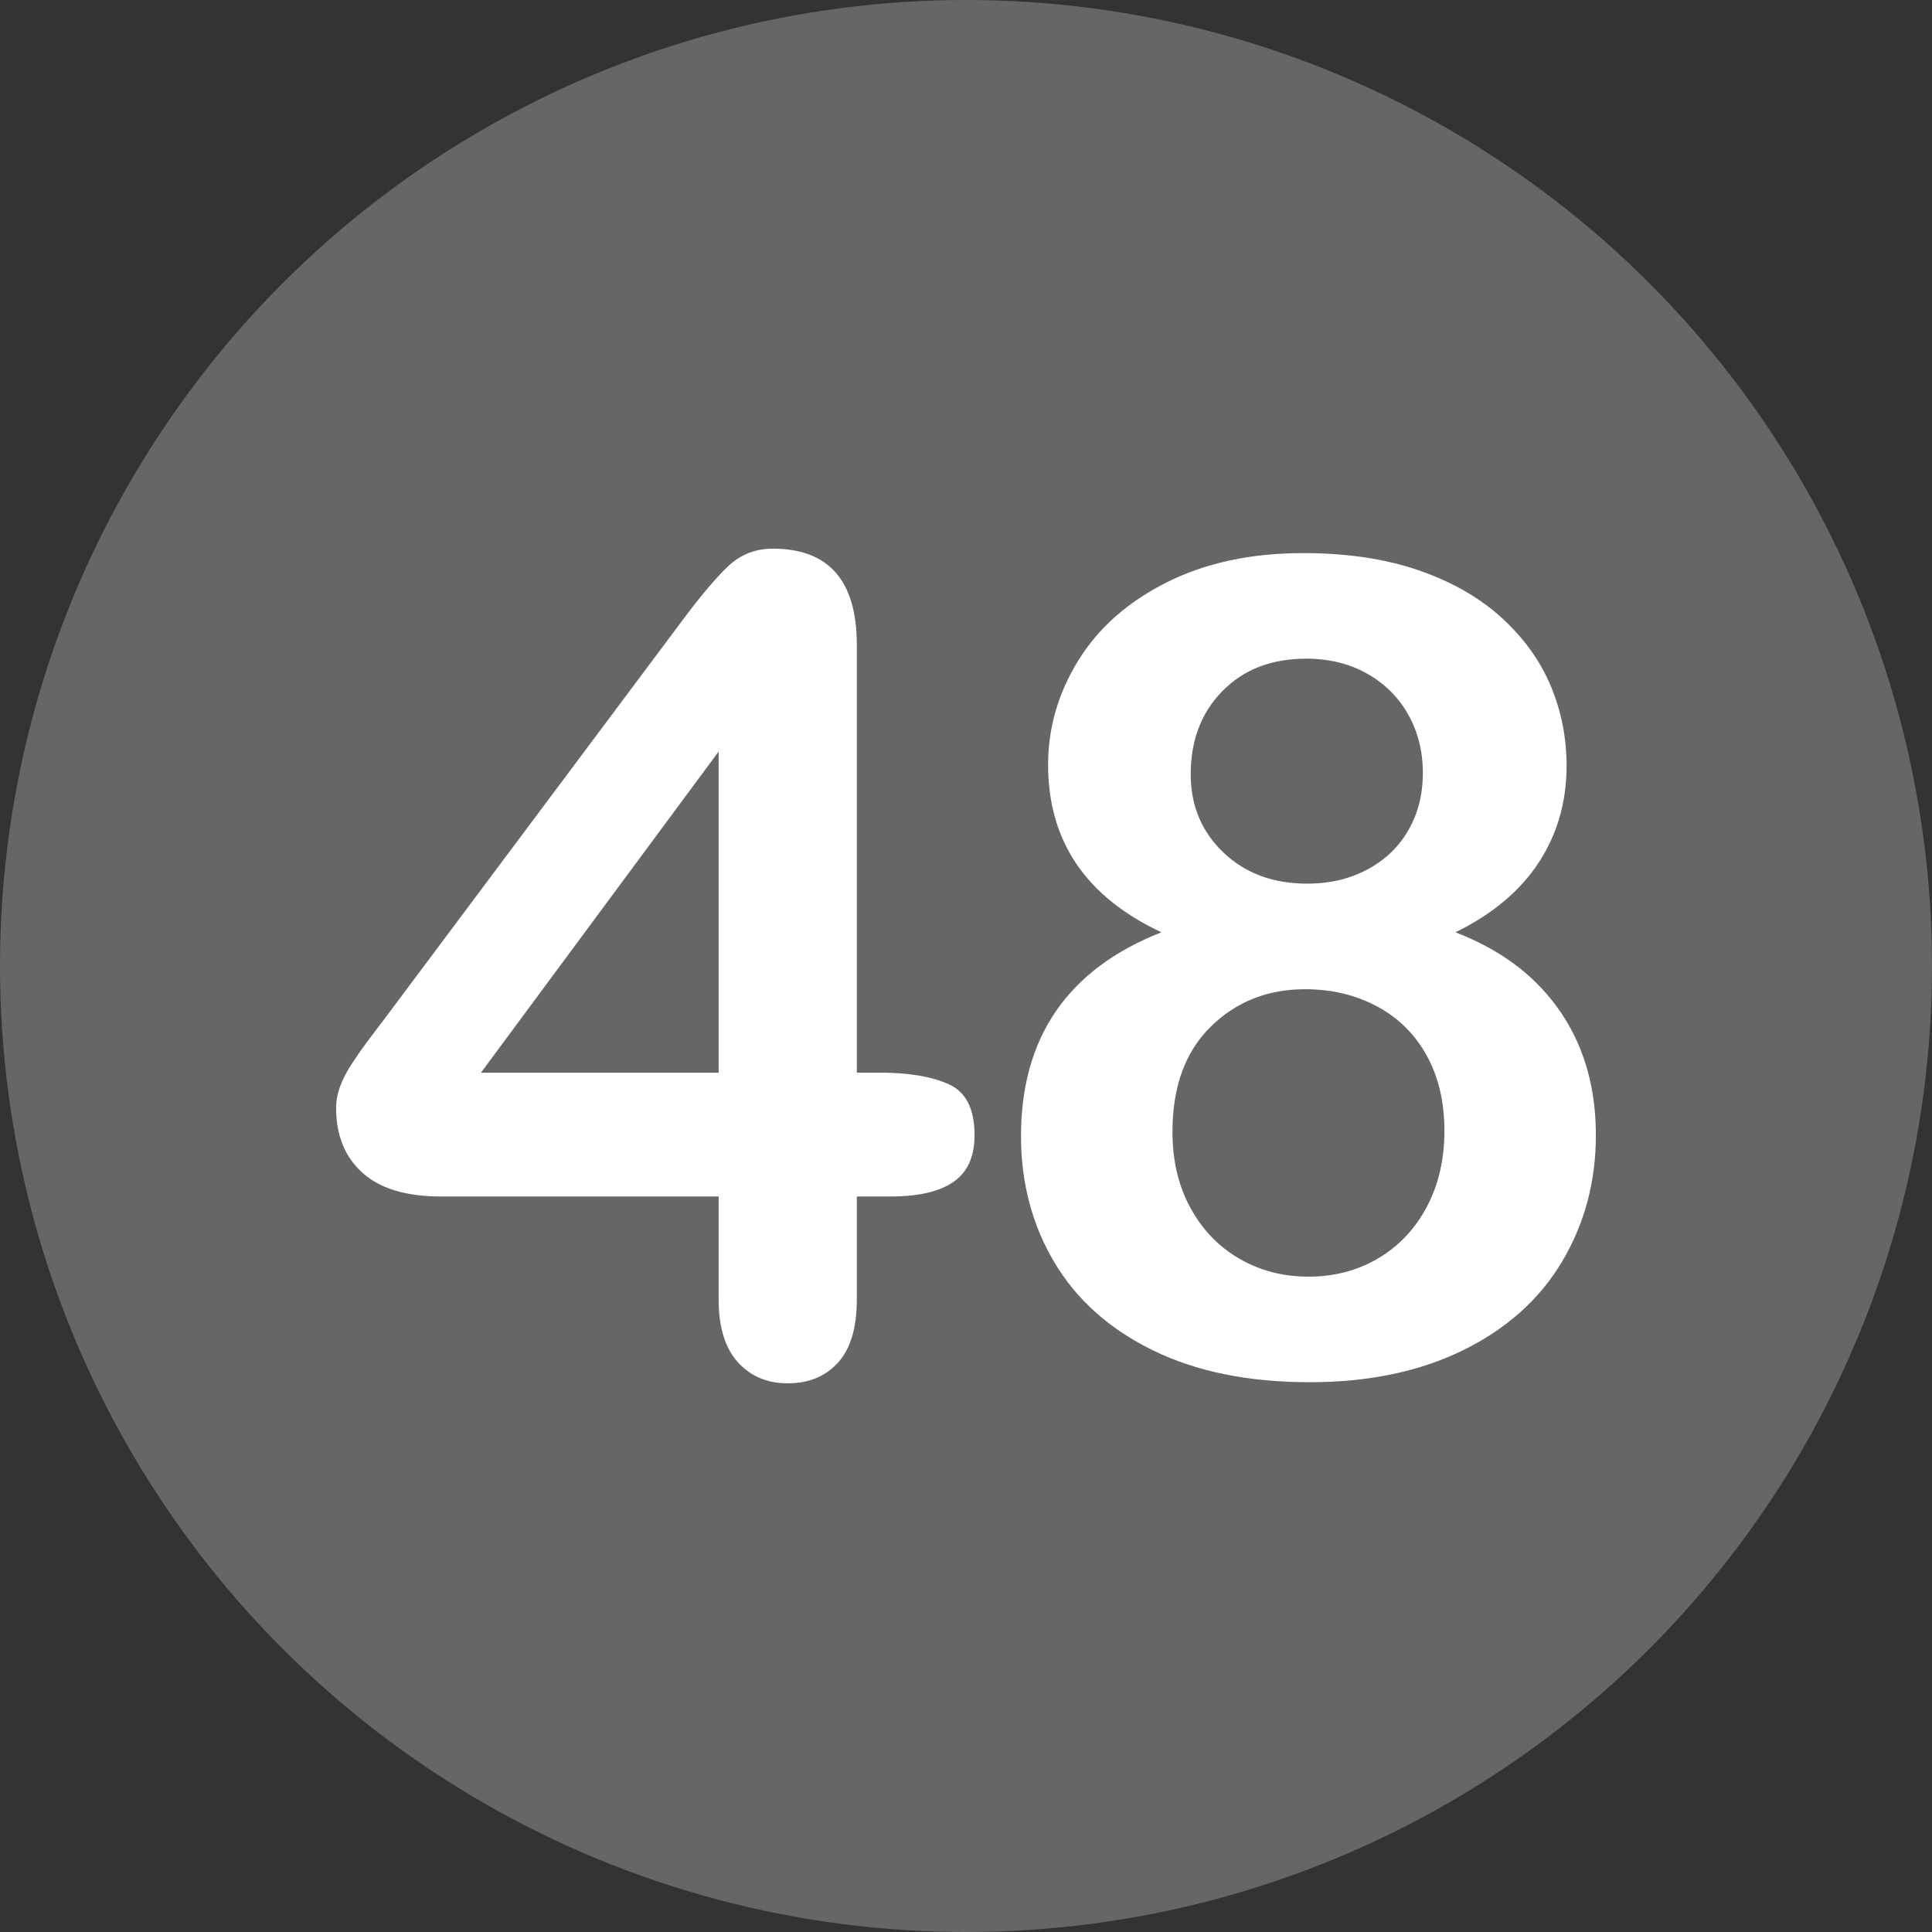
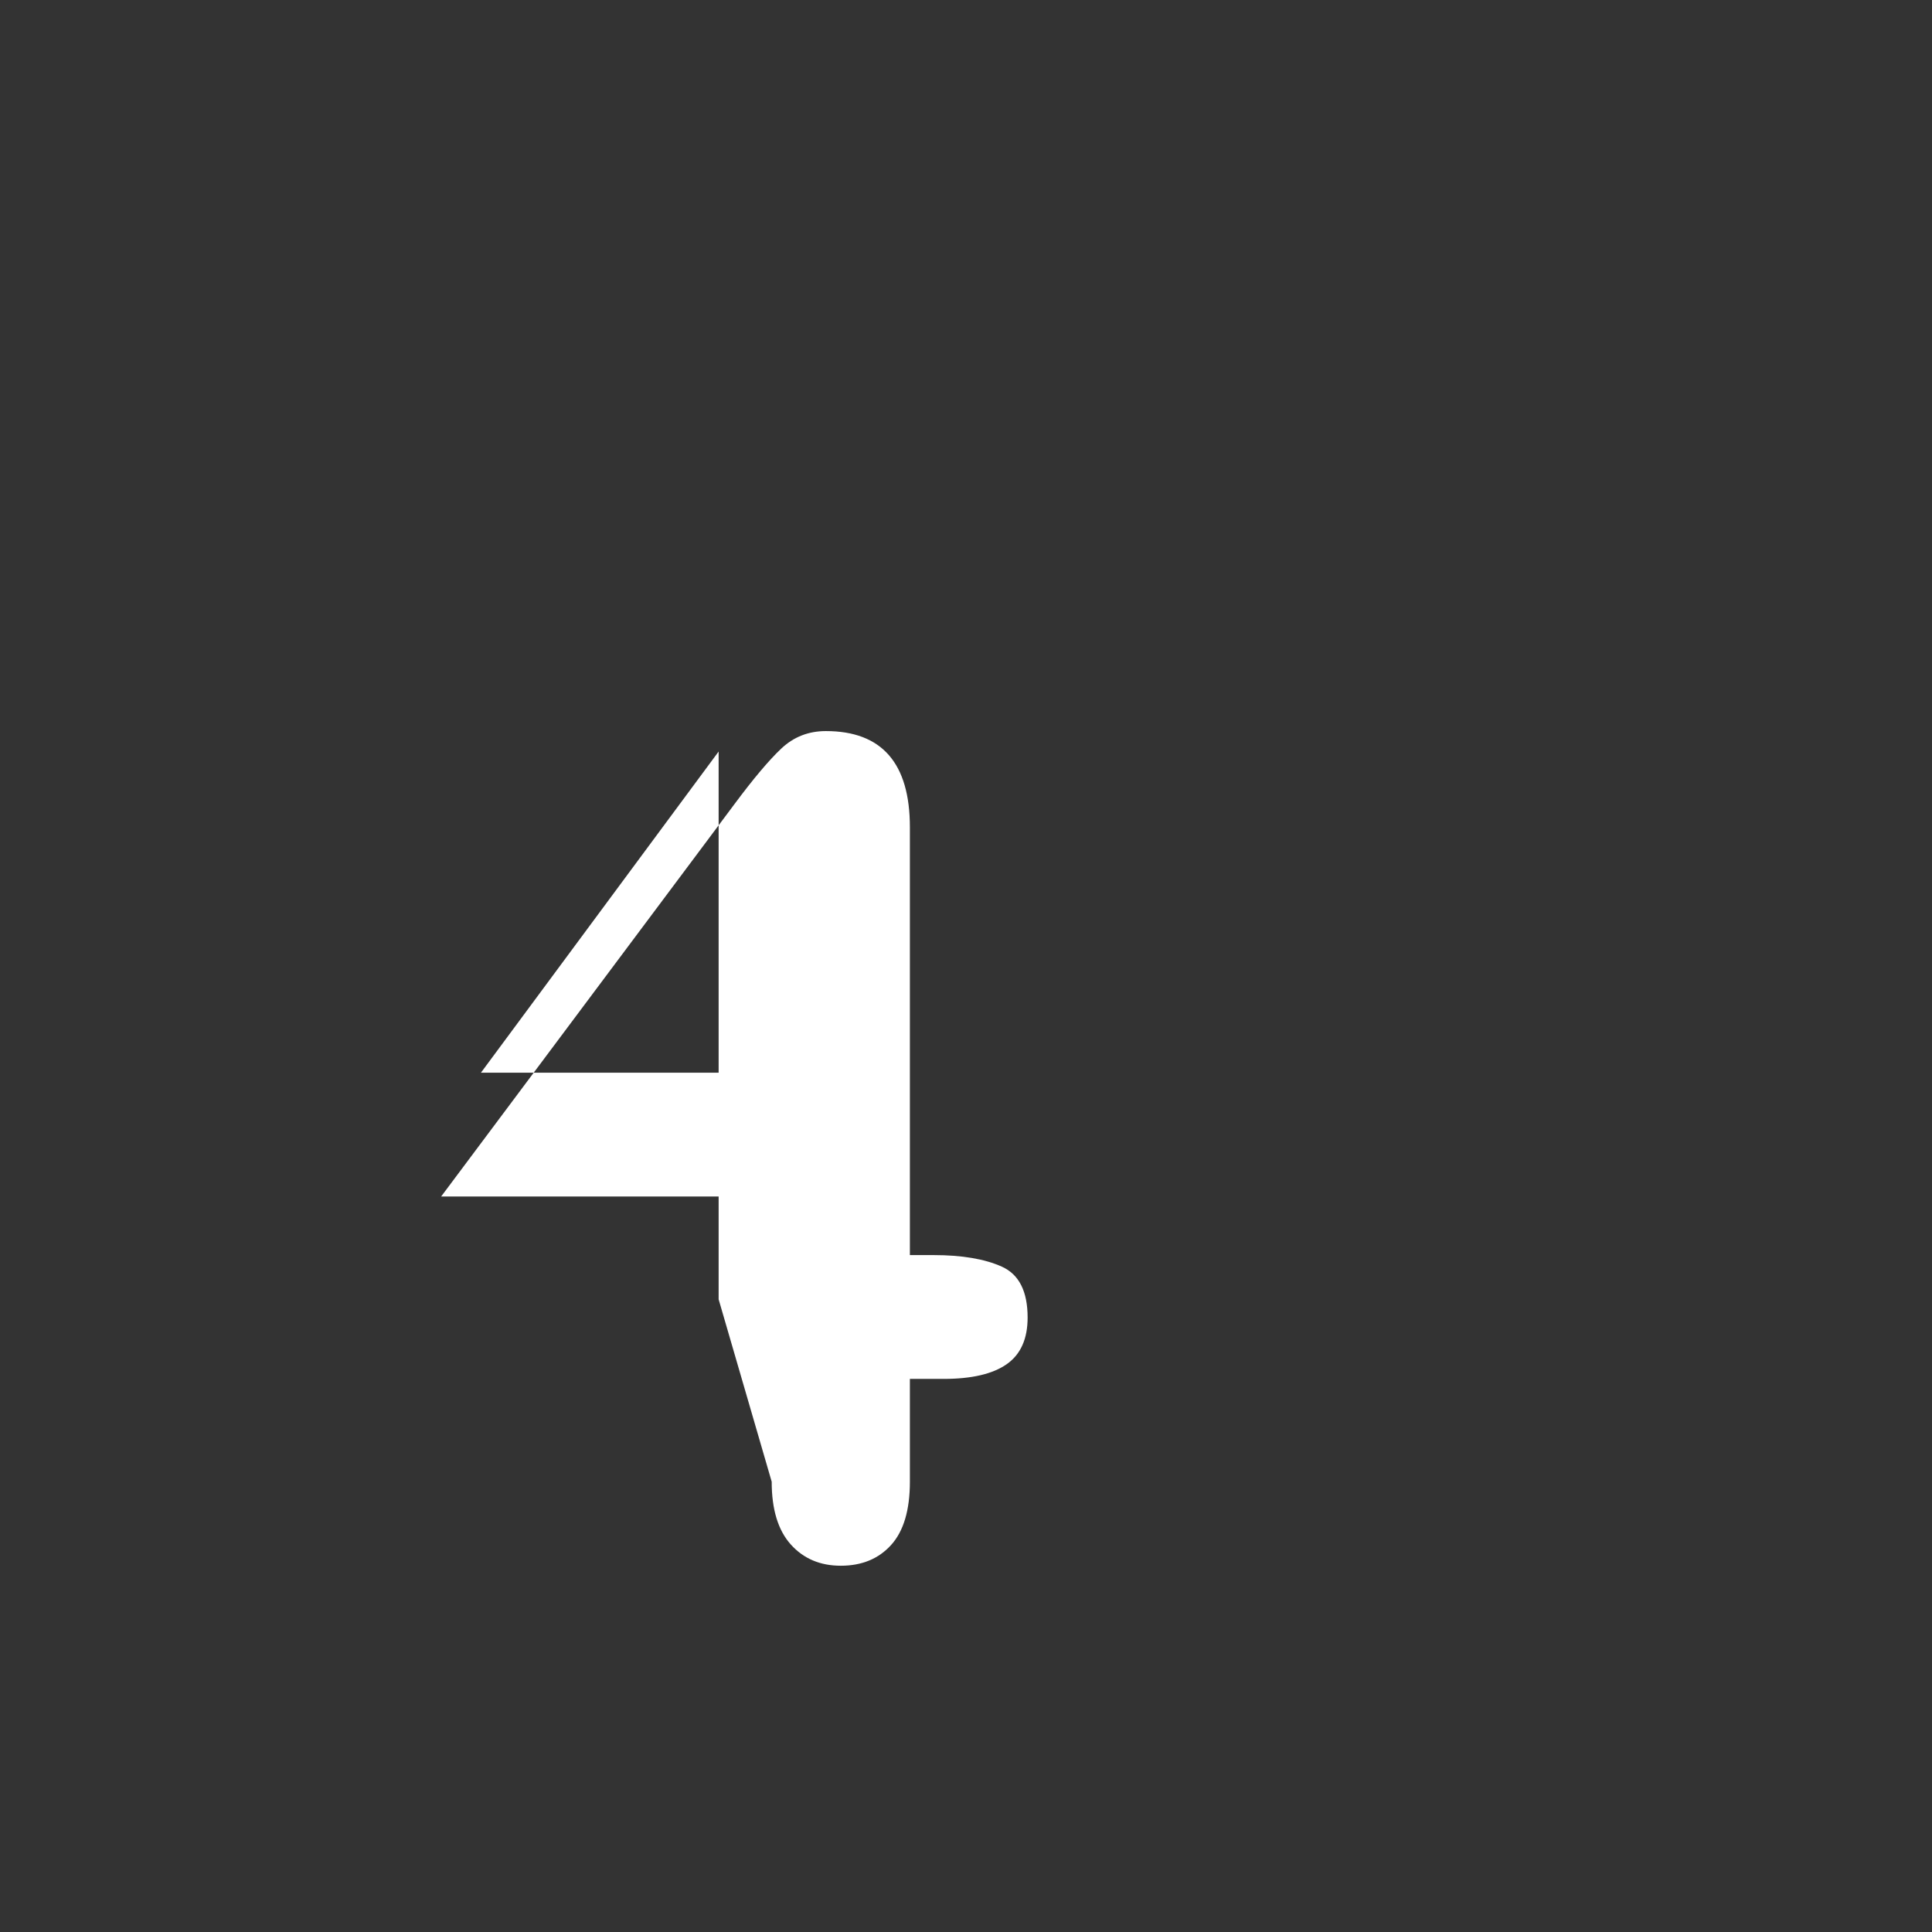
<svg xmlns="http://www.w3.org/2000/svg" id="Layer_2" height="512" viewBox="0 0 512 512" width="512" data-name="Layer 2">
  <rect x="0" y="0" width="512" height="512" fill="#333333" stroke="none" />
  <g id="Layer_1-2" data-name="Layer 1">
    <g id="_48" data-name="48">
-       <circle cx="256" cy="256" fill="#666666" r="256" />
      <g fill="#fff">
-         <path d="m190.445 344.33v-27.246h-73.535c-9.279 0-16.237-2.099-20.874-6.299-4.64-4.198-6.958-9.911-6.958-17.139 0-1.854.341-3.735 1.025-5.64.682-1.904 1.707-3.905 3.076-6.006 1.366-2.099 2.783-4.125 4.248-6.079 1.465-1.952 3.271-4.344 5.42-7.178l77.637-103.857c5.076-6.834 9.251-11.792 12.524-14.868 3.271-3.076 7.2-4.614 11.792-4.614 14.843 0 22.266 8.496 22.266 25.488v113.379h6.299c7.519 0 13.55 1.025 18.091 3.076s6.812 6.544 6.812 13.477c0 5.665-1.856 9.792-5.566 12.378-3.713 2.589-9.279 3.882-16.699 3.882h-8.936v27.246c0 7.521-1.662 13.11-4.98 16.772-3.321 3.662-7.764 5.493-13.33 5.493-5.471 0-9.888-1.882-13.257-5.64s-5.054-9.302-5.054-16.626zm-62.988-60.059h62.988v-85.107z" />
-         <path d="m277.756 202.68c0-9.764 2.659-18.97 7.983-27.612 5.321-8.643 13.133-15.55 23.438-20.728 10.302-5.175 22.339-7.764 36.108-7.764 11.62 0 21.826 1.515 30.615 4.541 8.789 3.028 16.113 7.203 21.973 12.524 5.859 5.324 10.203 11.33 13.037 18.018 2.831 6.69 4.248 13.795 4.248 21.313 0 9.572-2.468 18.116-7.397 25.635-4.933 7.521-12.282 13.673-22.046 18.457 8.299 3.223 15.184 7.448 20.654 12.671 5.468 5.226 9.595 11.279 12.378 18.164s4.175 14.527 4.175 22.925c0 12.305-2.98 23.463-8.936 33.472-5.958 10.012-14.699 17.849-26.221 23.511-11.524 5.662-25.1 8.496-40.723 8.496-16.212 0-30.08-2.834-41.602-8.496-11.524-5.662-20.215-13.451-26.074-23.364-5.859-9.911-8.789-21.021-8.789-33.325 0-26.269 12.4-44.286 37.207-54.053-20.021-9.375-30.029-24.17-30.029-44.385zm105.029 96.973c0-7.617-1.563-14.257-4.688-19.922-3.127-5.663-7.521-10.009-13.184-13.037-5.665-3.026-12.012-4.541-19.043-4.541-9.961 0-18.311 3.321-25.049 9.961-6.738 6.642-10.107 15.919-10.107 27.832 0 7.617 1.586 14.333 4.761 20.142 3.172 5.812 7.493 10.305 12.964 13.477 5.468 3.175 11.572 4.761 18.311 4.761 6.834 0 12.986-1.611 18.457-4.834 5.468-3.223 9.764-7.764 12.891-13.623 3.124-5.859 4.688-12.598 4.688-20.215zm-36.621-125.098c-9.181 0-16.578 2.856-22.192 8.569-5.617 5.713-8.423 13.062-8.423 22.046 0 8.302 2.879 15.211 8.643 20.728 5.761 5.519 13.184 8.276 22.266 8.276 4.589 0 8.764-.732 12.524-2.197 3.758-1.465 6.98-3.49 9.668-6.079 2.685-2.586 4.761-5.663 6.226-9.229 1.465-3.563 2.197-7.494 2.197-11.792 0-5.761-1.296-10.936-3.882-15.527-2.589-4.589-6.226-8.203-10.913-10.84s-10.06-3.955-16.113-3.955z" />
+         <path d="m190.445 344.33v-27.246h-73.535l77.637-103.857c5.076-6.834 9.251-11.792 12.524-14.868 3.271-3.076 7.2-4.614 11.792-4.614 14.843 0 22.266 8.496 22.266 25.488v113.379h6.299c7.519 0 13.55 1.025 18.091 3.076s6.812 6.544 6.812 13.477c0 5.665-1.856 9.792-5.566 12.378-3.713 2.589-9.279 3.882-16.699 3.882h-8.936v27.246c0 7.521-1.662 13.11-4.98 16.772-3.321 3.662-7.764 5.493-13.33 5.493-5.471 0-9.888-1.882-13.257-5.64s-5.054-9.302-5.054-16.626zm-62.988-60.059h62.988v-85.107z" />
      </g>
    </g>
  </g>
</svg>